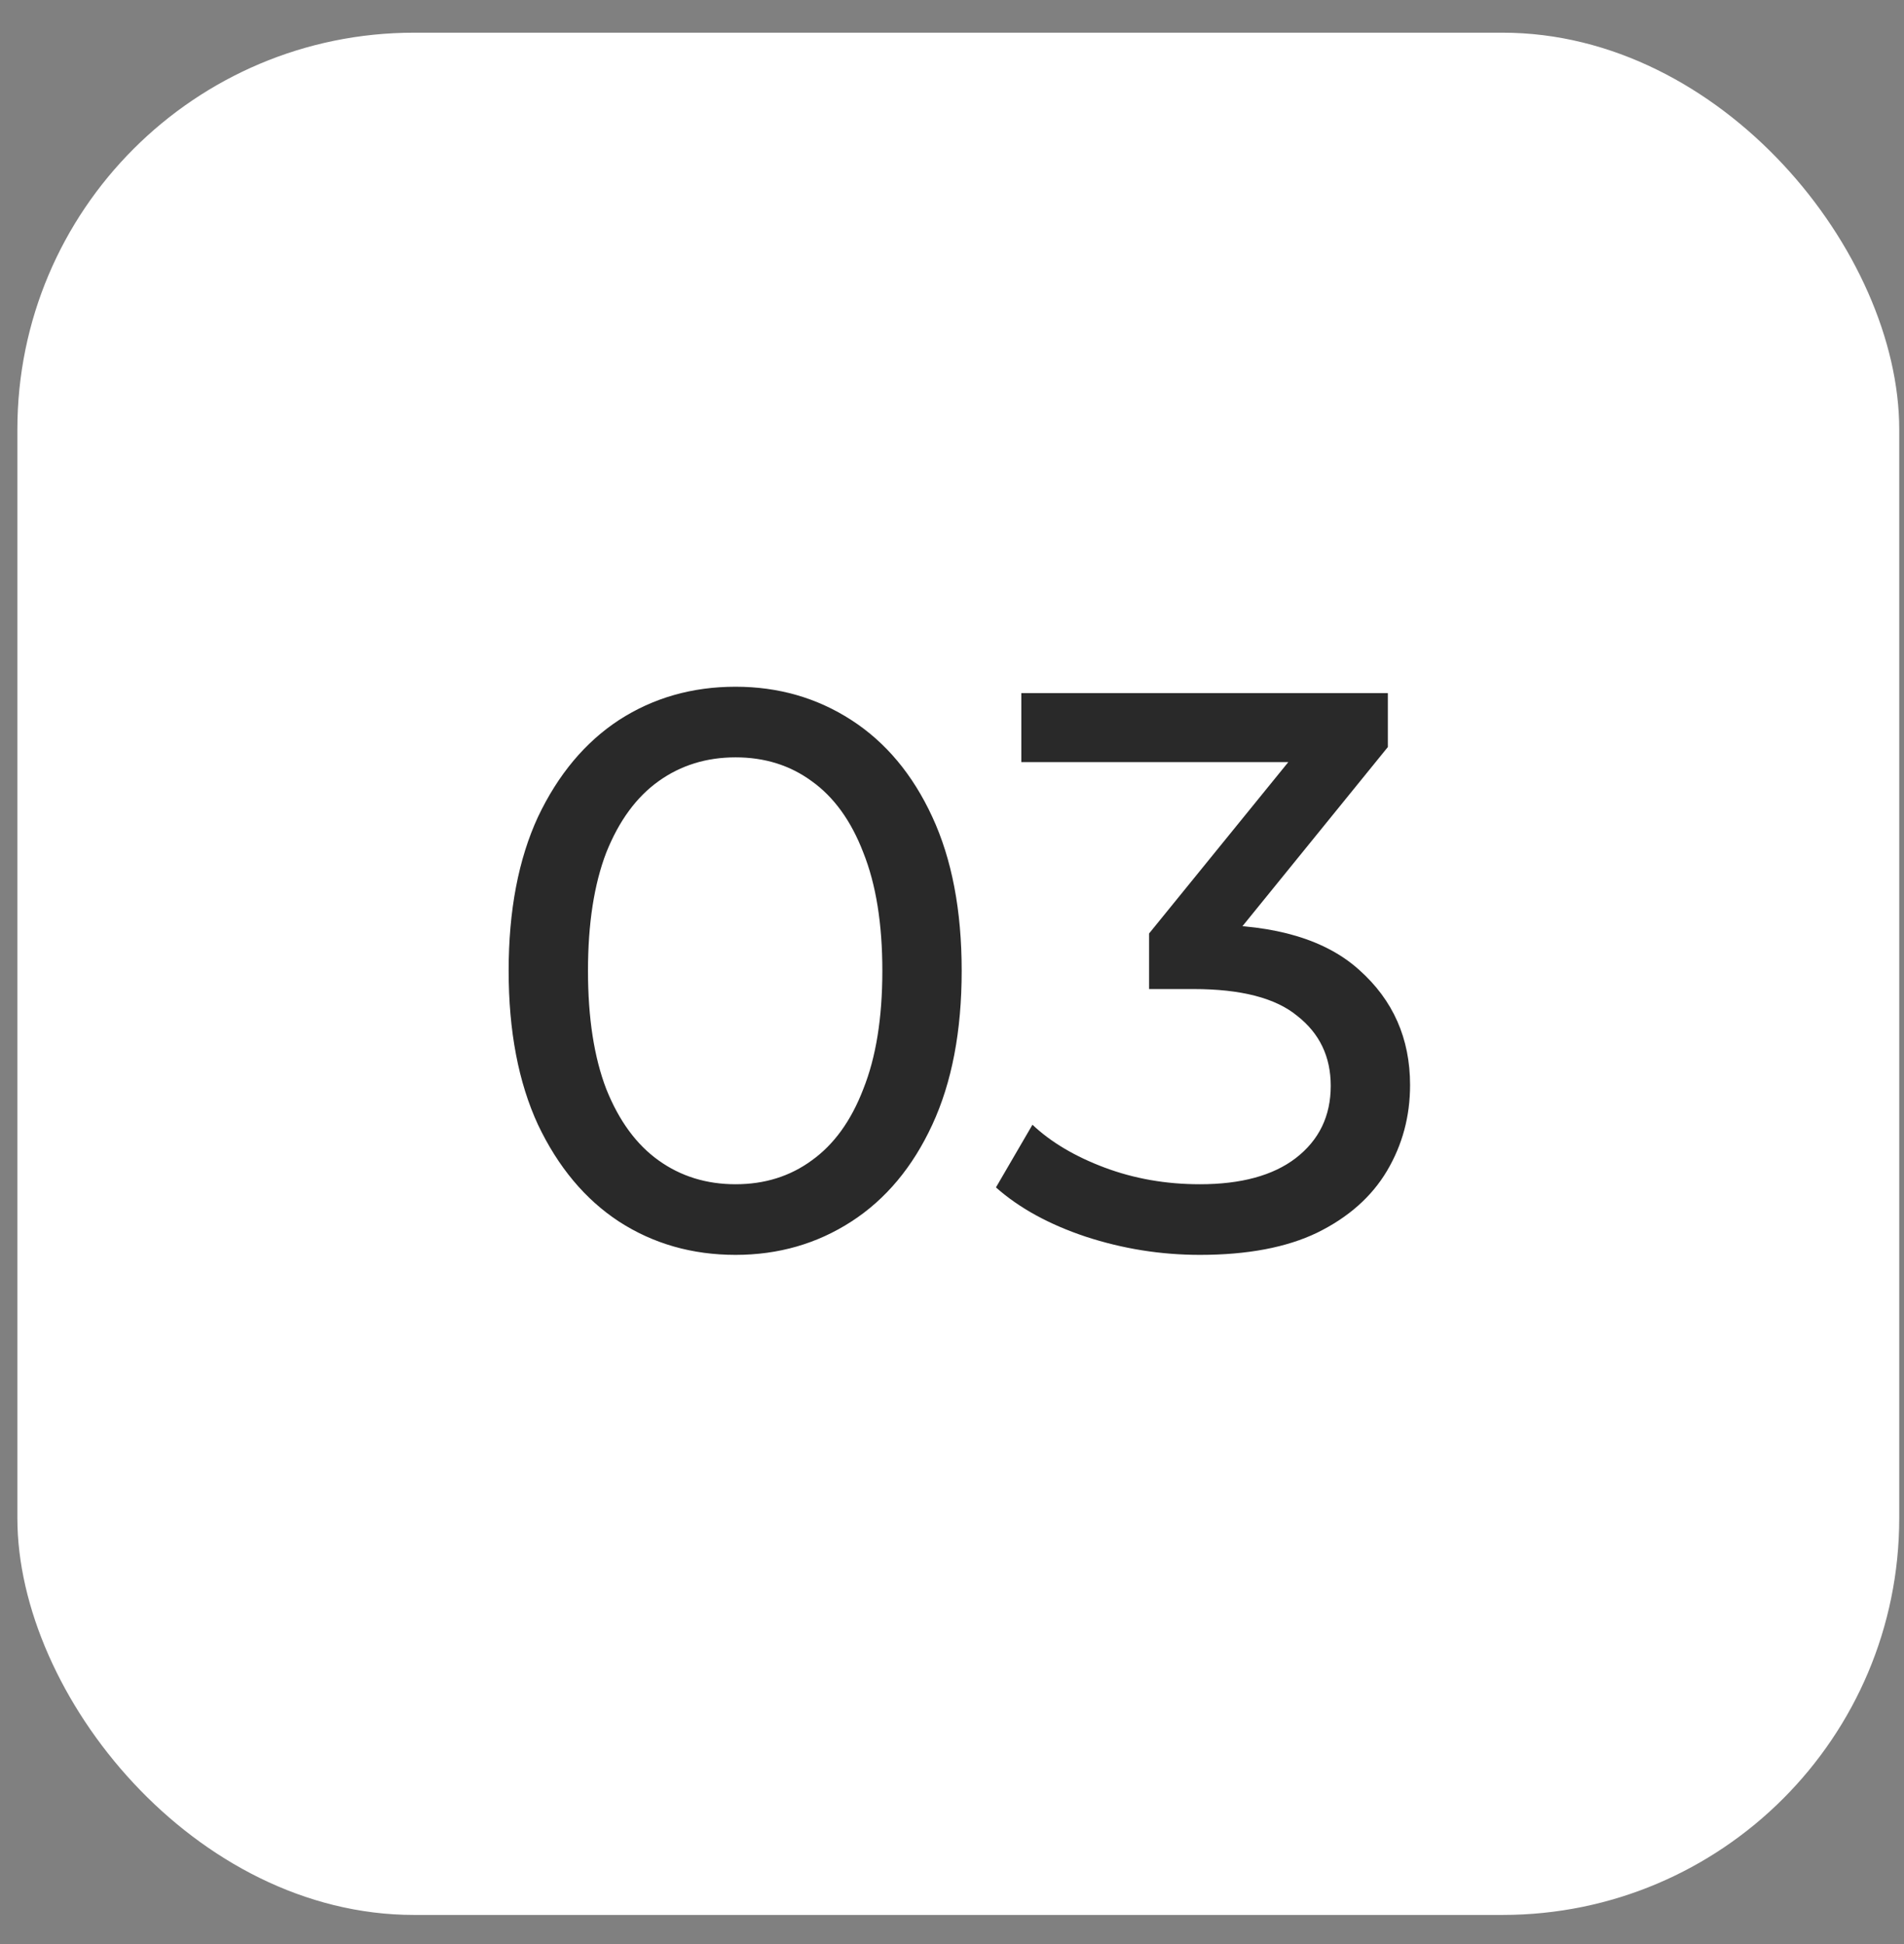
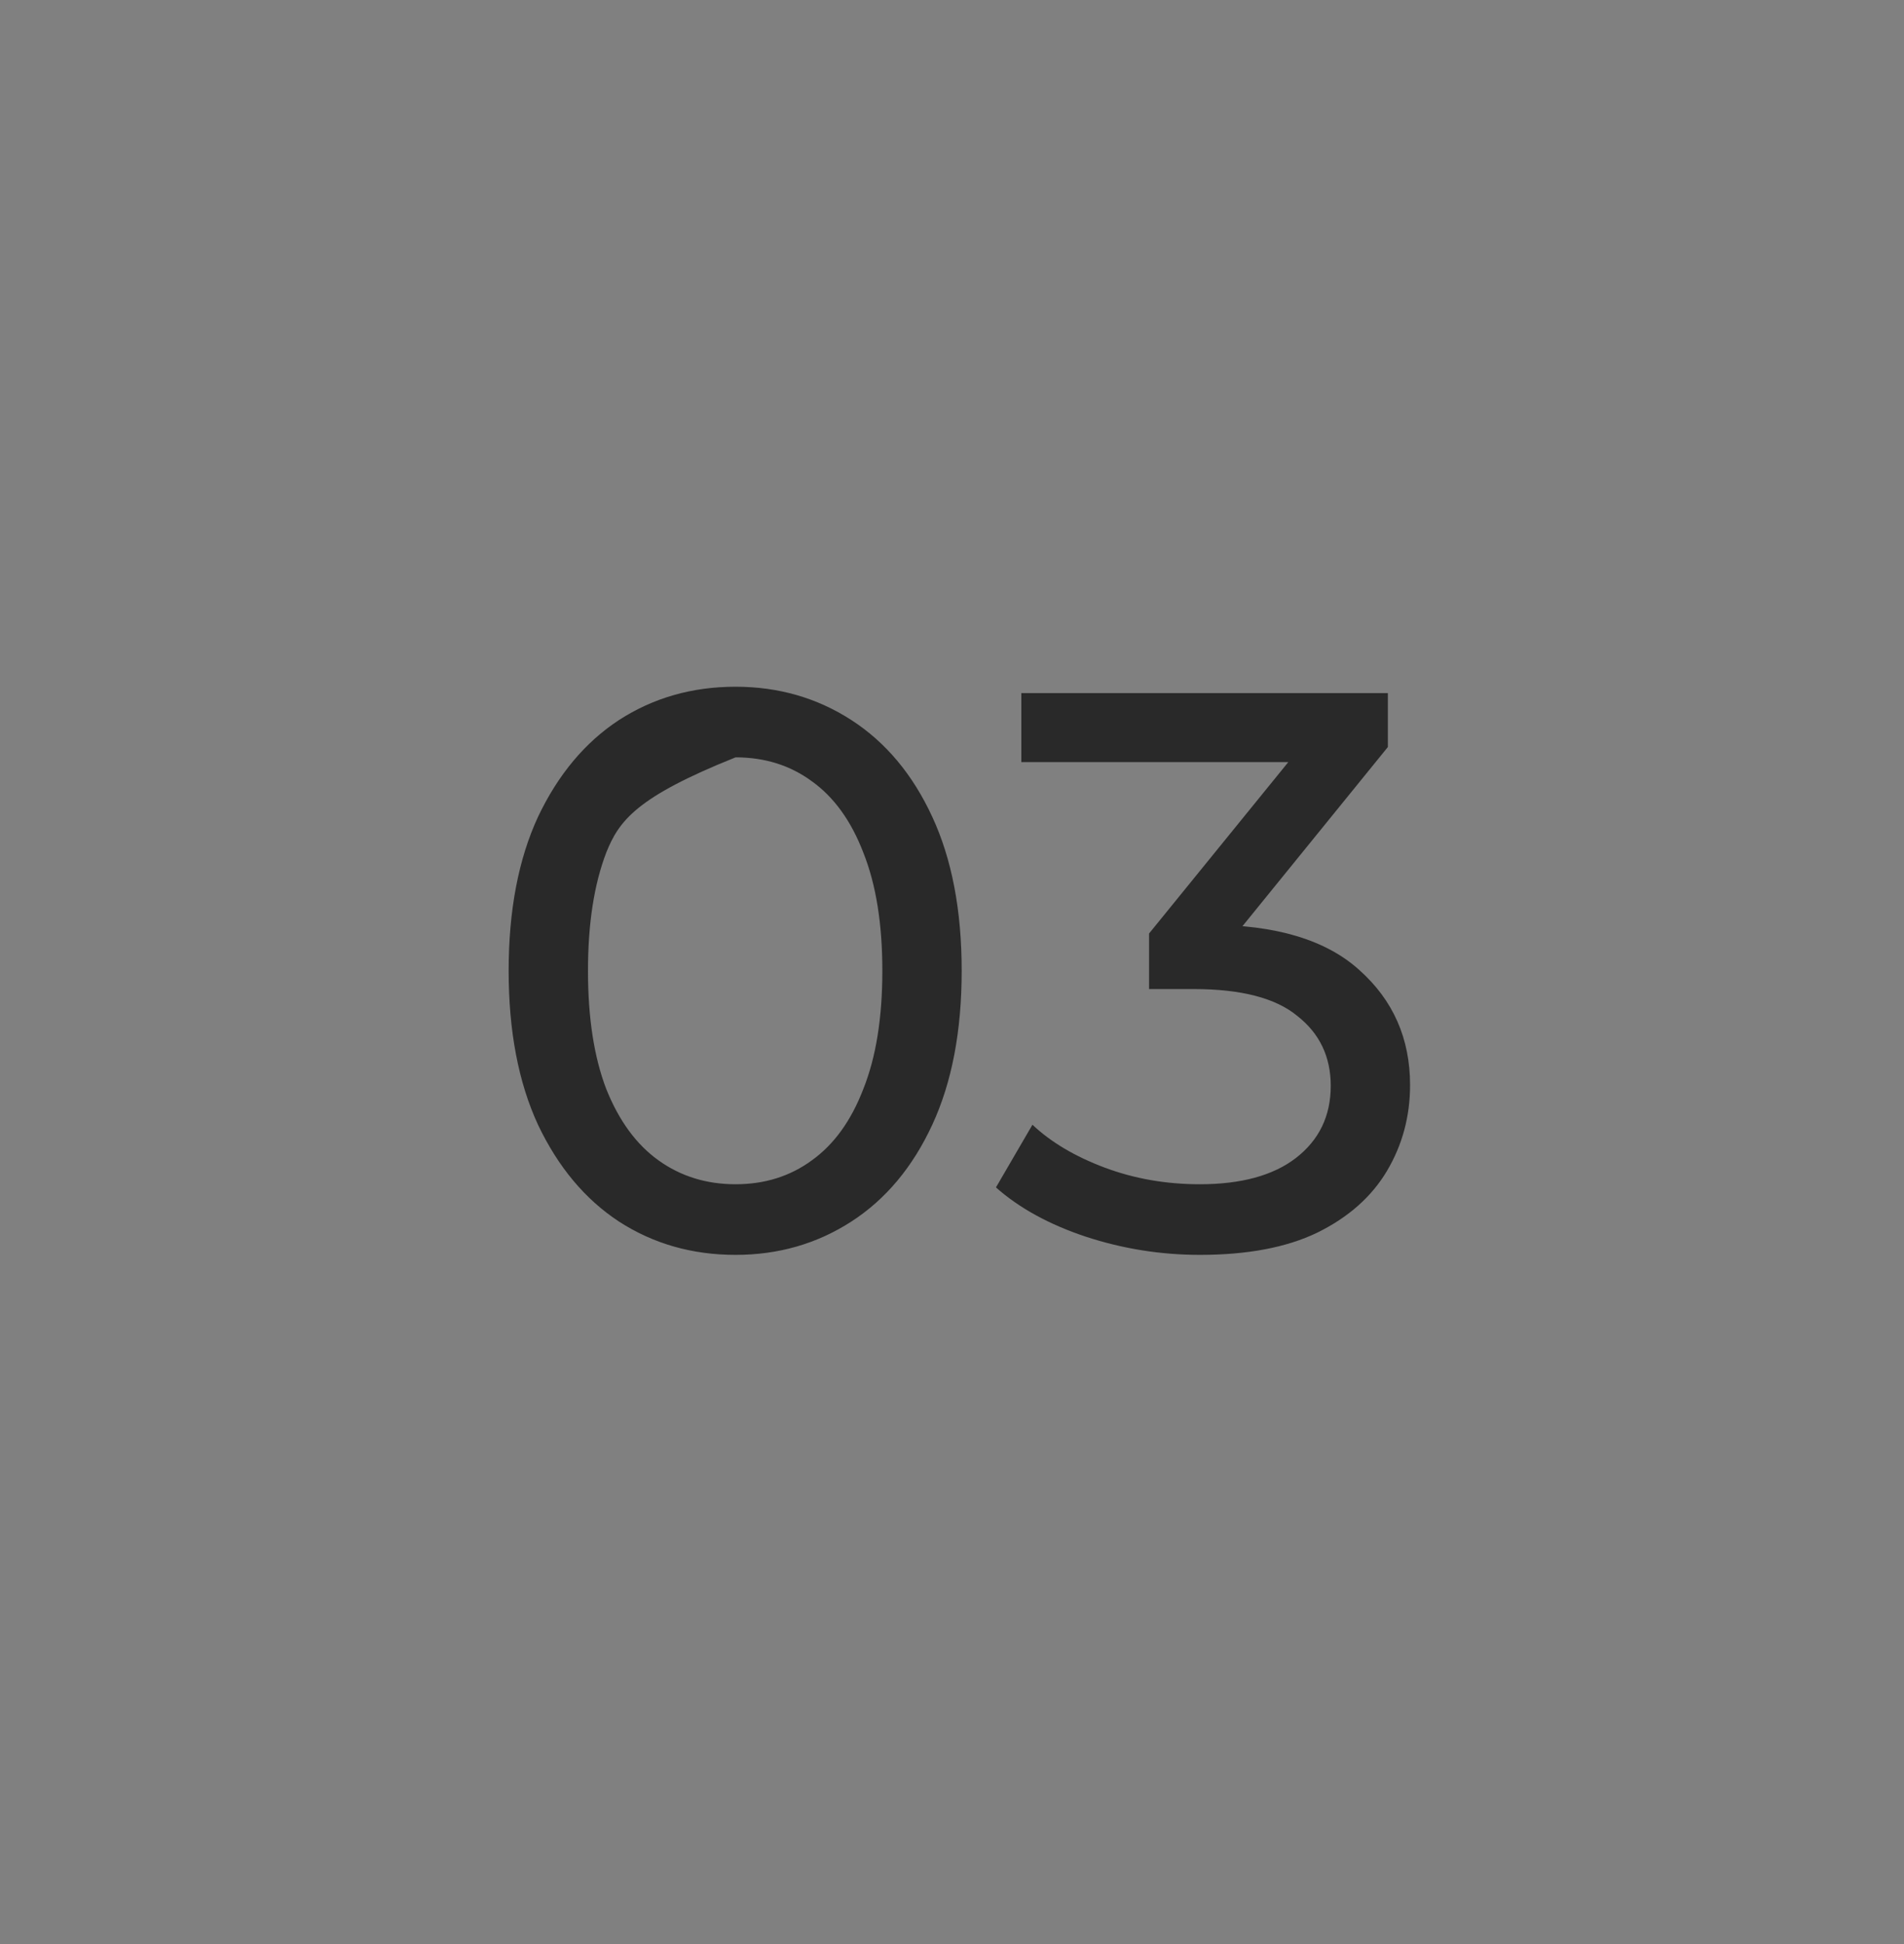
<svg xmlns="http://www.w3.org/2000/svg" width="48" height="49" viewBox="0 0 48 49" fill="none">
  <rect x="0" y="0" width="48" height="49" fill="#808080" stroke="none" />
-   <rect x="0.438" y="0.824" width="47.442" height="47.442" rx="10" fill="white" />
-   <path d="M18.544 31.629C17.45 31.629 16.47 31.349 15.604 30.789C14.75 30.229 14.07 29.415 13.563 28.349C13.07 27.282 12.823 25.989 12.823 24.469C12.823 22.949 13.07 21.655 13.563 20.589C14.07 19.522 14.75 18.709 15.604 18.149C16.47 17.589 17.45 17.309 18.544 17.309C19.623 17.309 20.597 17.589 21.463 18.149C22.33 18.709 23.01 19.522 23.503 20.589C23.997 21.655 24.244 22.949 24.244 24.469C24.244 25.989 23.997 27.282 23.503 28.349C23.01 29.415 22.33 30.229 21.463 30.789C20.597 31.349 19.623 31.629 18.544 31.629ZM18.544 29.849C19.277 29.849 19.917 29.649 20.463 29.249C21.023 28.849 21.457 28.249 21.764 27.449C22.084 26.649 22.244 25.655 22.244 24.469C22.244 23.282 22.084 22.289 21.764 21.489C21.457 20.689 21.023 20.089 20.463 19.689C19.917 19.289 19.277 19.089 18.544 19.089C17.81 19.089 17.163 19.289 16.604 19.689C16.044 20.089 15.604 20.689 15.284 21.489C14.977 22.289 14.823 23.282 14.823 24.469C14.823 25.655 14.977 26.649 15.284 27.449C15.604 28.249 16.044 28.849 16.604 29.249C17.163 29.649 17.81 29.849 18.544 29.849ZM30.248 31.629C29.261 31.629 28.301 31.475 27.368 31.169C26.448 30.862 25.695 30.449 25.108 29.929L26.028 28.349C26.495 28.789 27.101 29.149 27.848 29.429C28.595 29.709 29.395 29.849 30.248 29.849C31.288 29.849 32.095 29.629 32.668 29.189C33.255 28.735 33.548 28.129 33.548 27.369C33.548 26.635 33.268 26.049 32.708 25.609C32.161 25.155 31.288 24.929 30.088 24.929H28.968V23.529L33.128 18.409L33.408 19.209H25.748V17.469H34.988V18.829L30.848 23.929L29.808 23.309H30.468C32.161 23.309 33.428 23.689 34.268 24.449C35.121 25.209 35.548 26.175 35.548 27.349C35.548 28.135 35.355 28.855 34.968 29.509C34.581 30.162 33.995 30.682 33.208 31.069C32.435 31.442 31.448 31.629 30.248 31.629Z" fill="#292929" />
+   <path d="M18.544 31.629C17.45 31.629 16.47 31.349 15.604 30.789C14.75 30.229 14.07 29.415 13.563 28.349C13.07 27.282 12.823 25.989 12.823 24.469C12.823 22.949 13.07 21.655 13.563 20.589C14.07 19.522 14.75 18.709 15.604 18.149C16.47 17.589 17.45 17.309 18.544 17.309C19.623 17.309 20.597 17.589 21.463 18.149C22.33 18.709 23.01 19.522 23.503 20.589C23.997 21.655 24.244 22.949 24.244 24.469C24.244 25.989 23.997 27.282 23.503 28.349C23.01 29.415 22.33 30.229 21.463 30.789C20.597 31.349 19.623 31.629 18.544 31.629ZM18.544 29.849C19.277 29.849 19.917 29.649 20.463 29.249C21.023 28.849 21.457 28.249 21.764 27.449C22.084 26.649 22.244 25.655 22.244 24.469C22.244 23.282 22.084 22.289 21.764 21.489C21.457 20.689 21.023 20.089 20.463 19.689C19.917 19.289 19.277 19.089 18.544 19.089C16.044 20.089 15.604 20.689 15.284 21.489C14.977 22.289 14.823 23.282 14.823 24.469C14.823 25.655 14.977 26.649 15.284 27.449C15.604 28.249 16.044 28.849 16.604 29.249C17.163 29.649 17.81 29.849 18.544 29.849ZM30.248 31.629C29.261 31.629 28.301 31.475 27.368 31.169C26.448 30.862 25.695 30.449 25.108 29.929L26.028 28.349C26.495 28.789 27.101 29.149 27.848 29.429C28.595 29.709 29.395 29.849 30.248 29.849C31.288 29.849 32.095 29.629 32.668 29.189C33.255 28.735 33.548 28.129 33.548 27.369C33.548 26.635 33.268 26.049 32.708 25.609C32.161 25.155 31.288 24.929 30.088 24.929H28.968V23.529L33.128 18.409L33.408 19.209H25.748V17.469H34.988V18.829L30.848 23.929L29.808 23.309H30.468C32.161 23.309 33.428 23.689 34.268 24.449C35.121 25.209 35.548 26.175 35.548 27.349C35.548 28.135 35.355 28.855 34.968 29.509C34.581 30.162 33.995 30.682 33.208 31.069C32.435 31.442 31.448 31.629 30.248 31.629Z" fill="#292929" />
</svg>